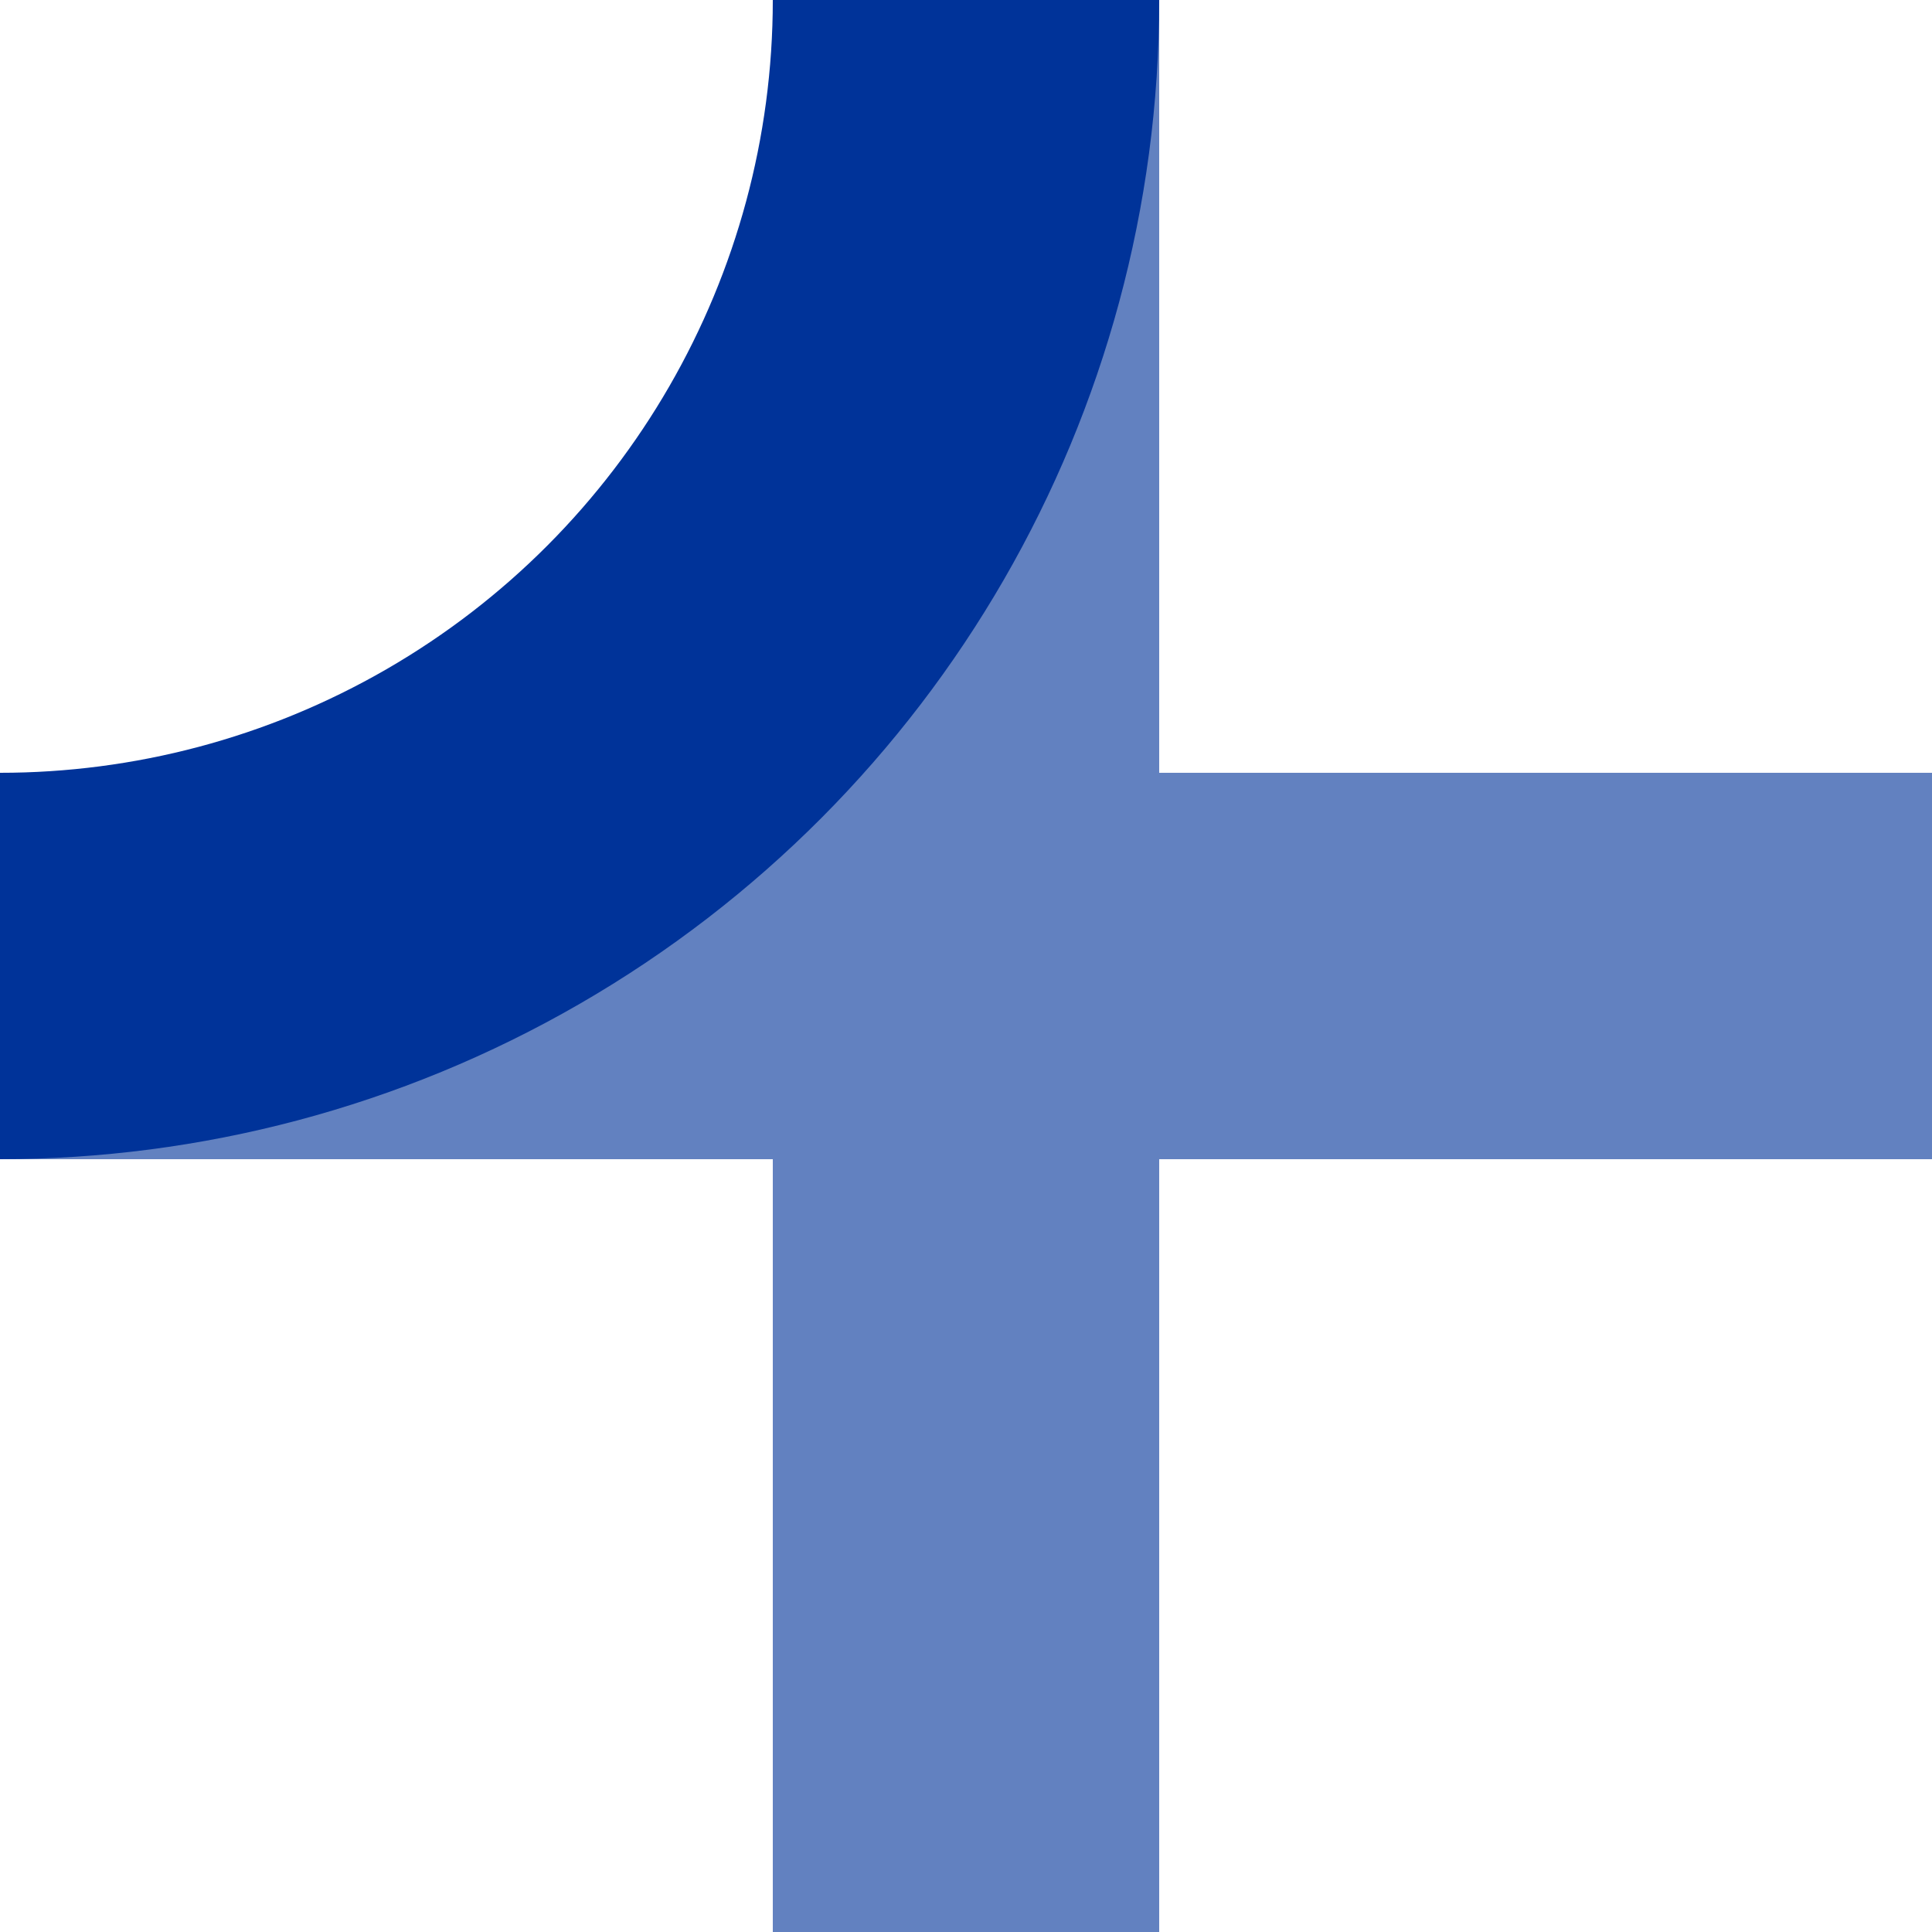
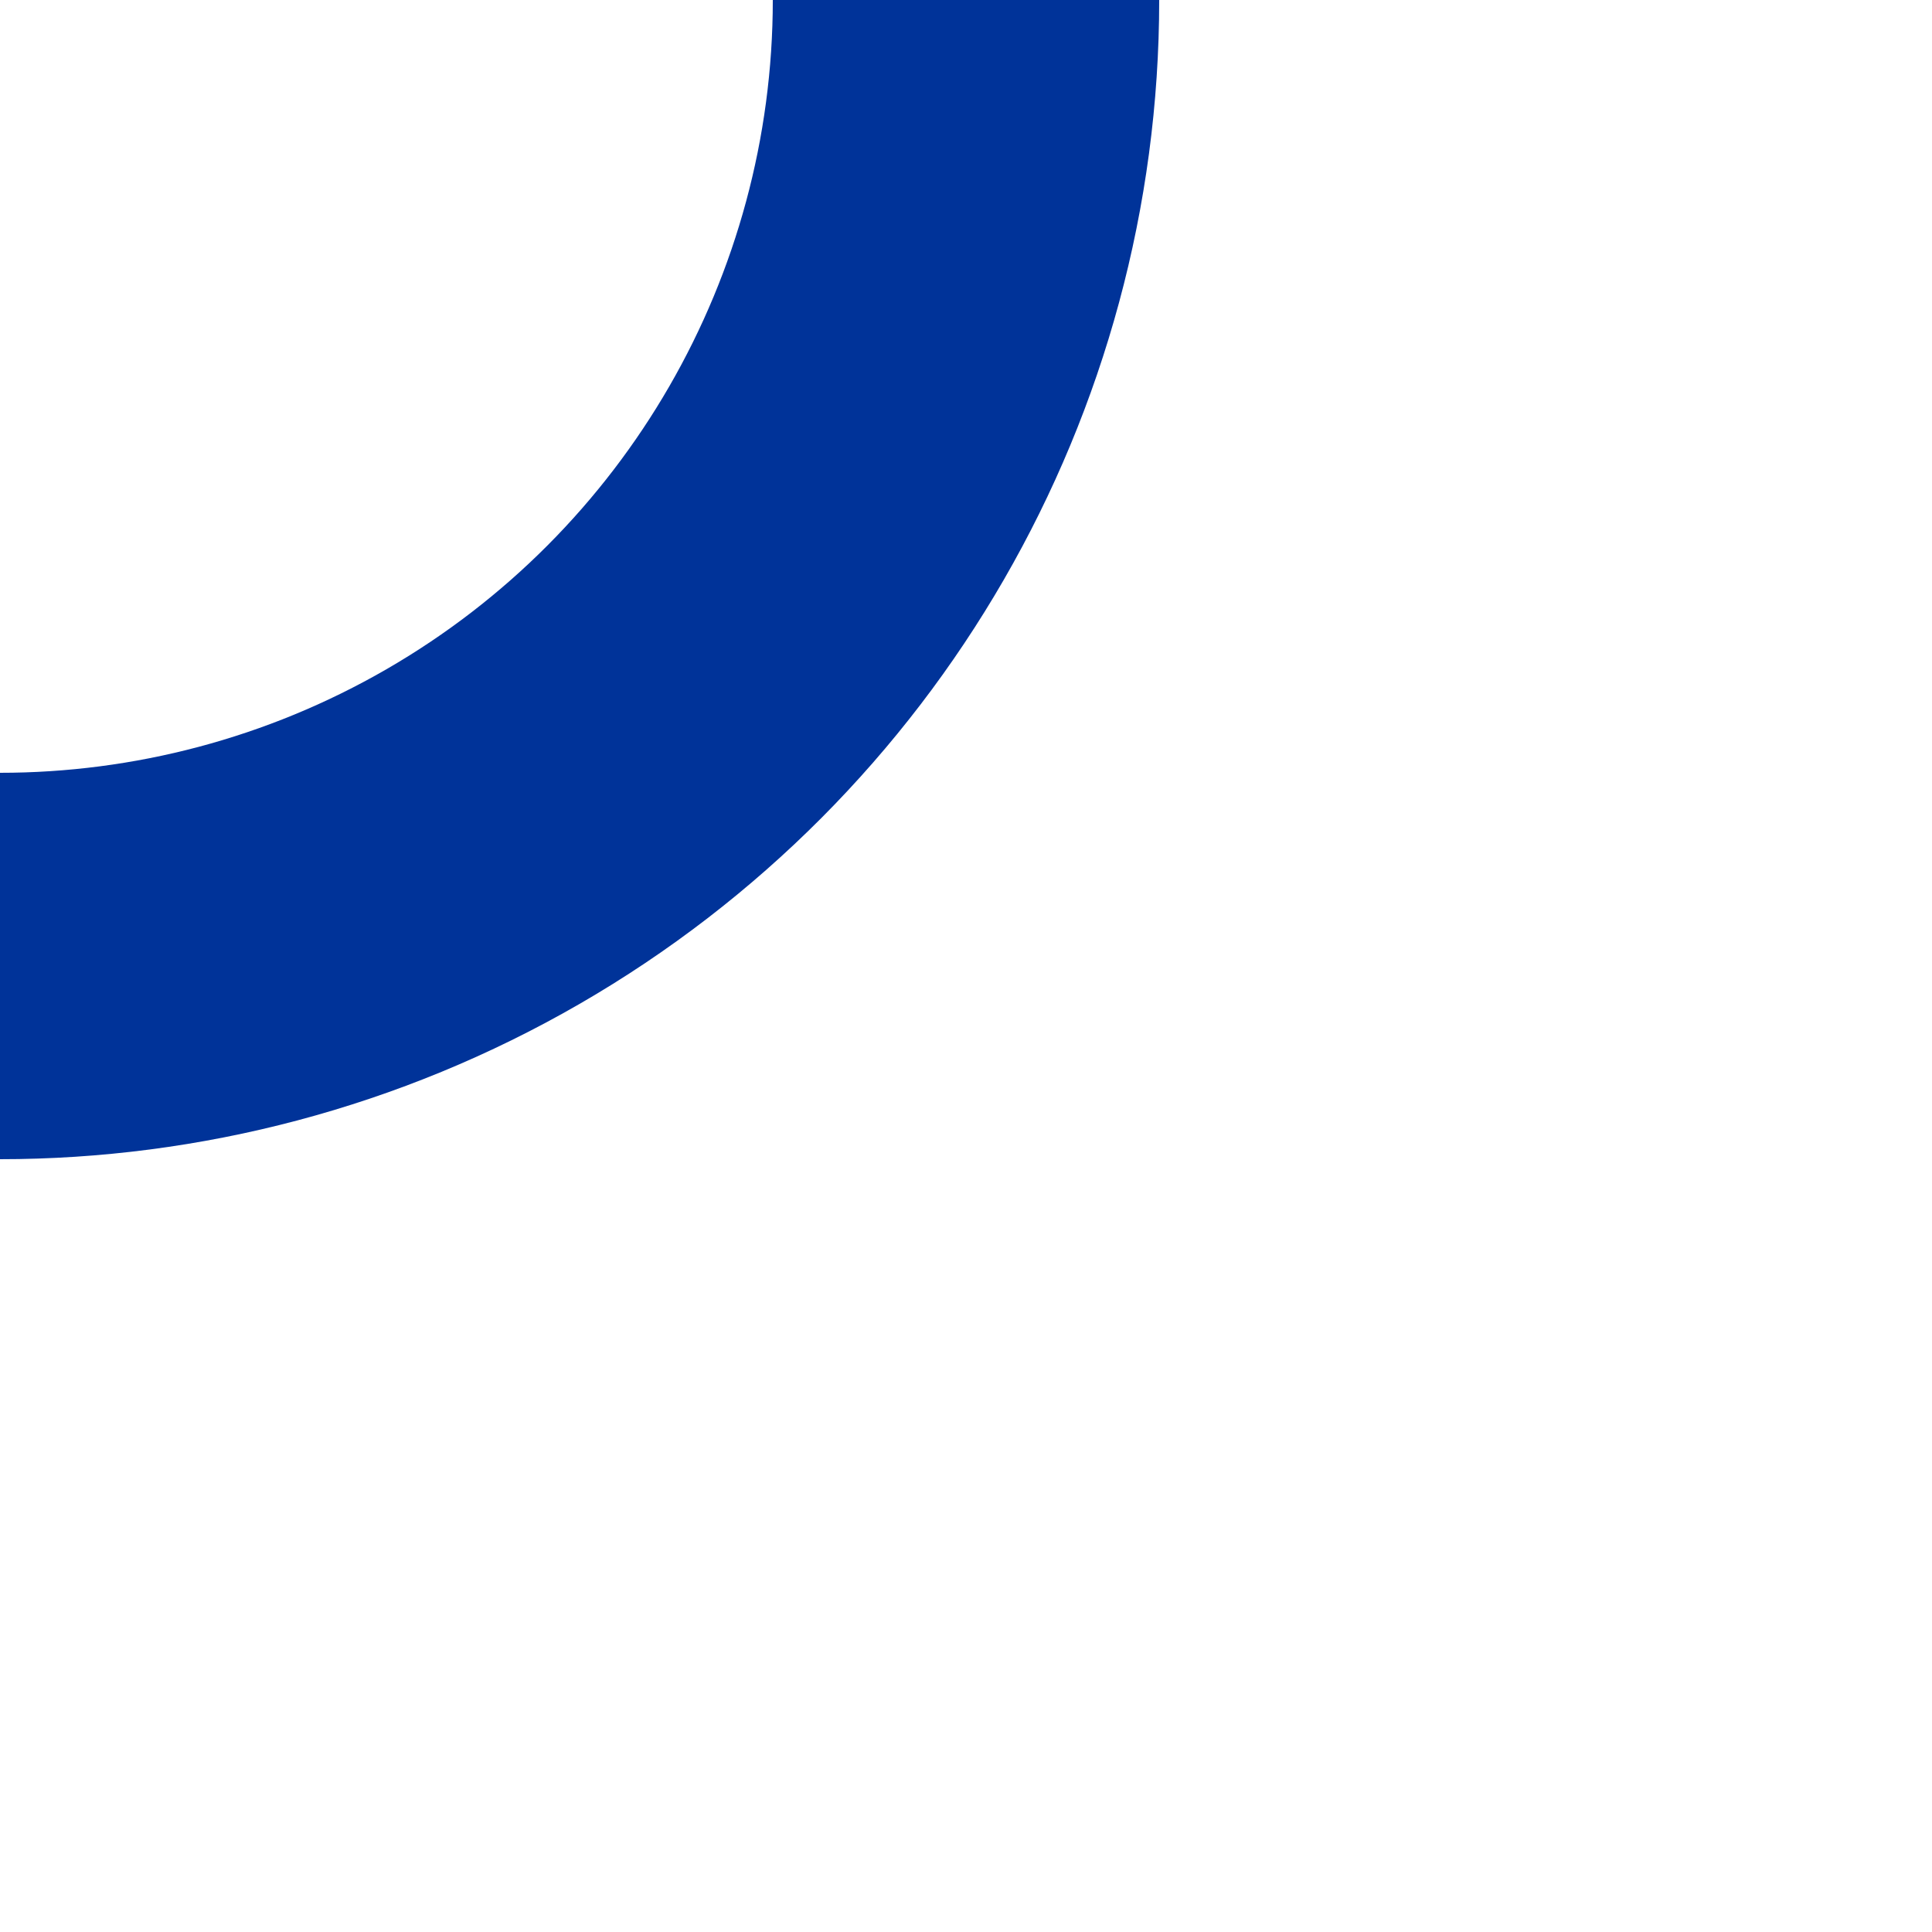
<svg xmlns="http://www.w3.org/2000/svg" width="500" height="500">
  <title>Unused crossing with regular branch to right, set "u"</title>
  <g fill="none" stroke-width="100">
-     <path d="M 250,0 V 500 M 0,250 H 500" stroke="#6281C0" />
    <circle cx="0" cy="0" r="250" stroke="#003399" />
  </g>
</svg>